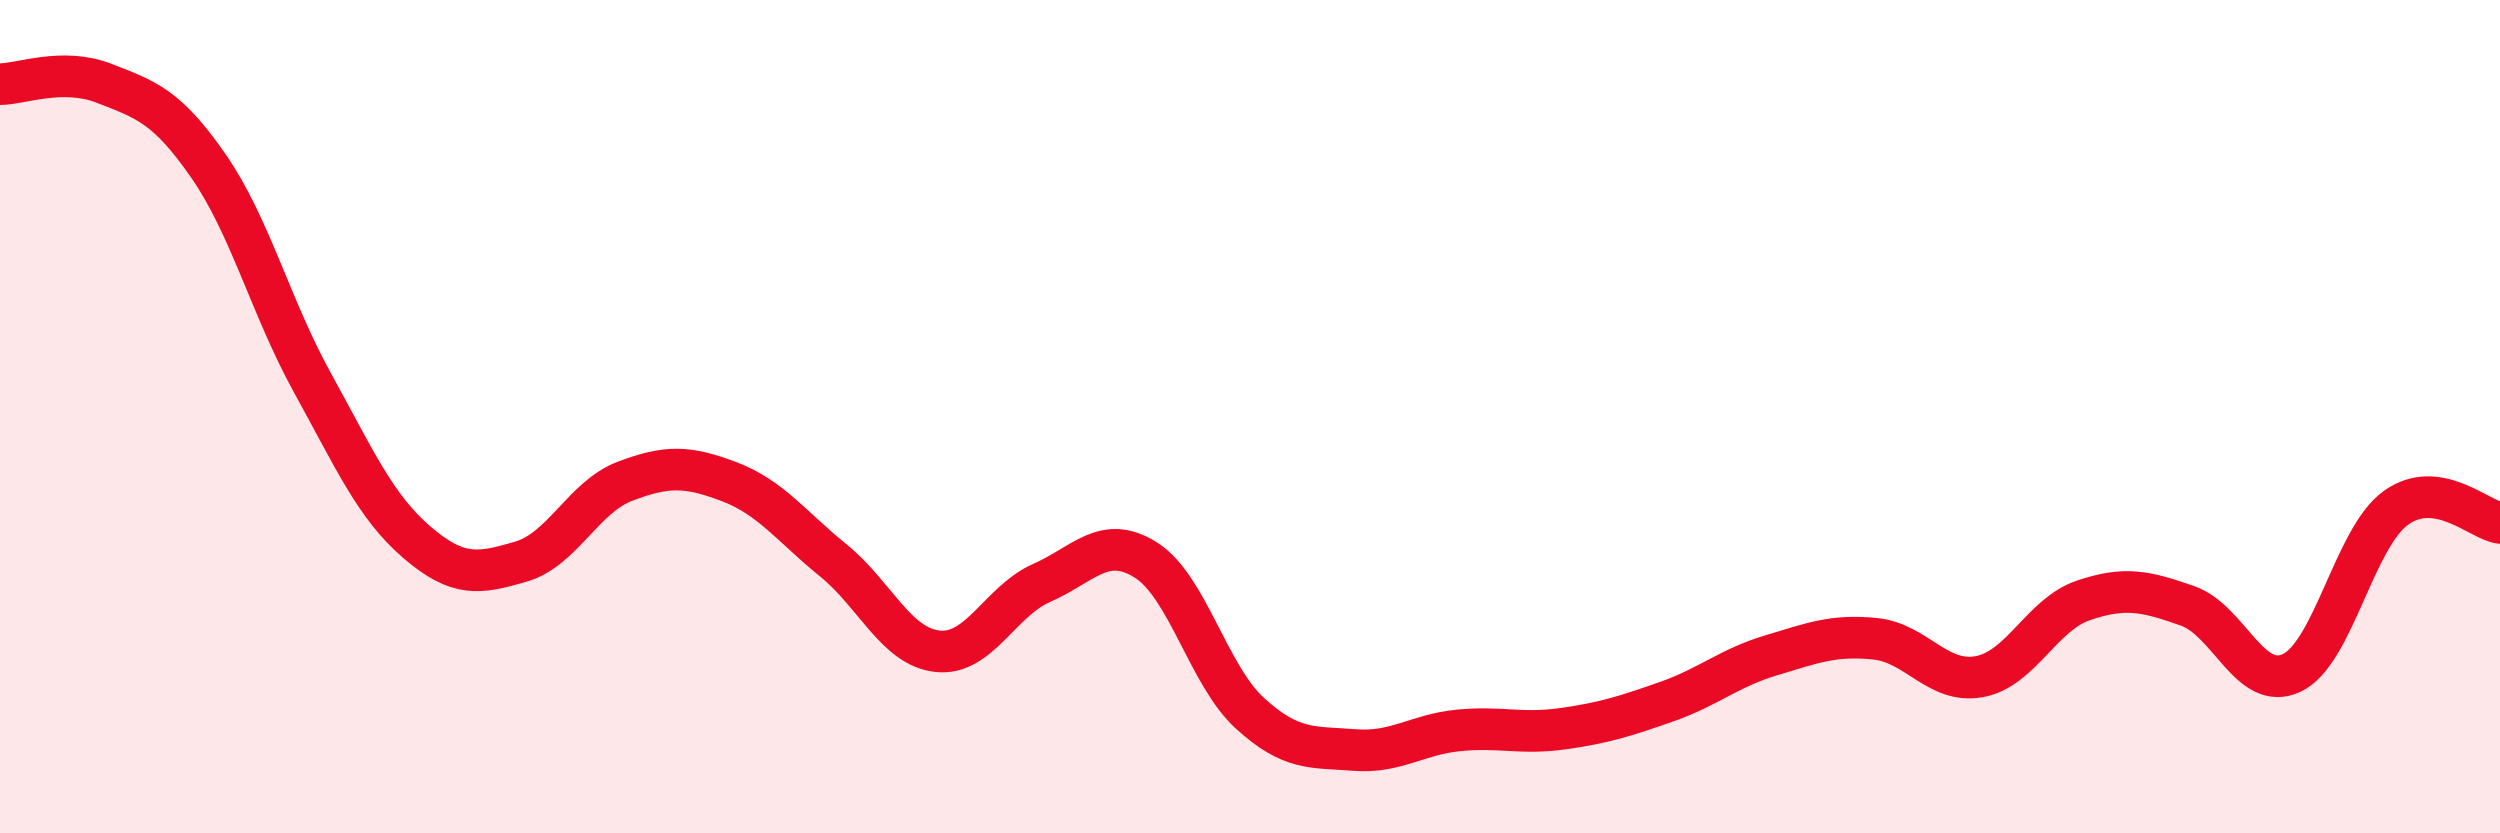
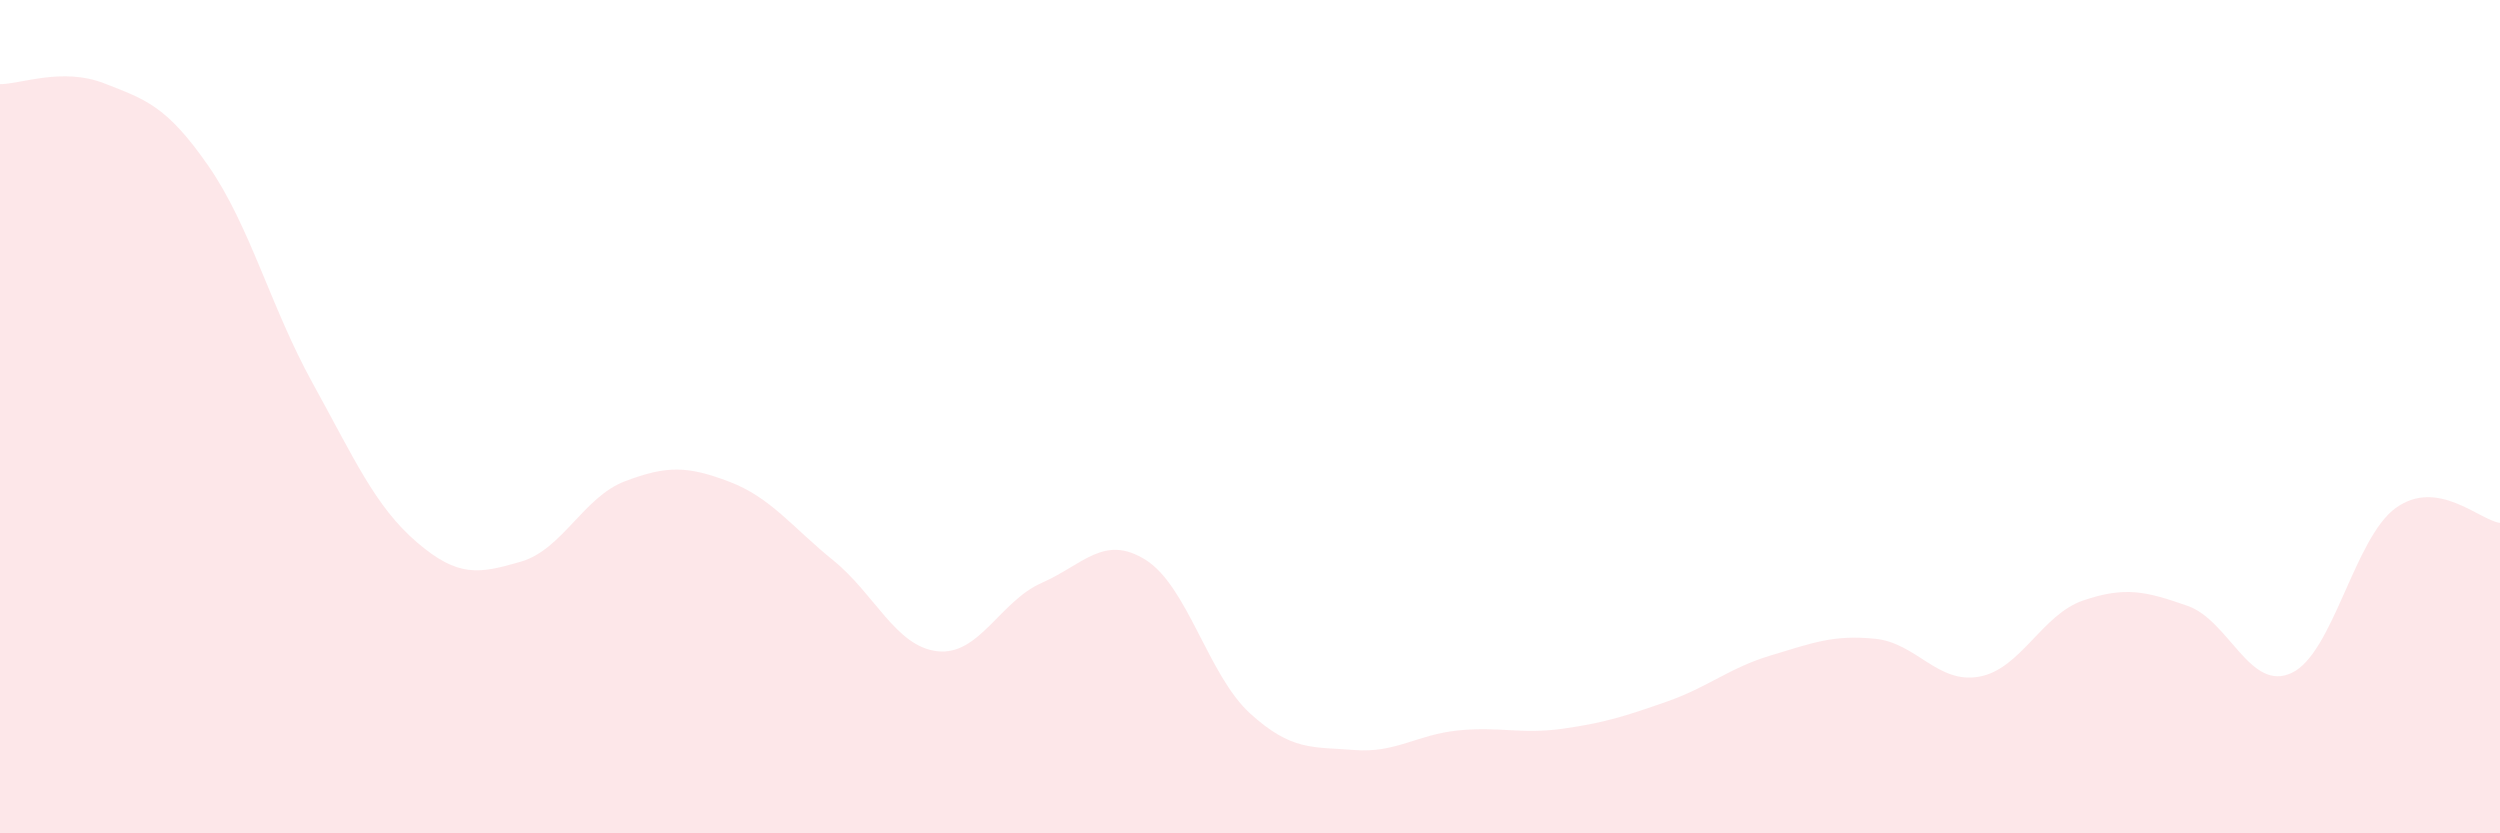
<svg xmlns="http://www.w3.org/2000/svg" width="60" height="20" viewBox="0 0 60 20">
  <path d="M 0,2.02 C 0.5,2.02 1.5,1.61 2.5,2 C 3.5,2.39 4,2.54 5,3.98 C 6,5.42 6.5,7.38 7.5,9.19 C 8.5,11 9,12.15 10,13.01 C 11,13.87 11.5,13.77 12.5,13.48 C 13.5,13.19 14,11.93 15,11.55 C 16,11.17 16.5,11.18 17.5,11.56 C 18.5,11.94 19,12.64 20,13.45 C 21,14.26 21.5,15.52 22.5,15.63 C 23.5,15.74 24,14.43 25,13.99 C 26,13.55 26.5,12.81 27.5,13.44 C 28.5,14.07 29,16.21 30,17.12 C 31,18.03 31.5,17.92 32.5,18 C 33.5,18.08 34,17.63 35,17.53 C 36,17.43 36.5,17.63 37.5,17.49 C 38.5,17.35 39,17.19 40,16.84 C 41,16.49 41.5,16.03 42.5,15.73 C 43.5,15.43 44,15.23 45,15.33 C 46,15.43 46.5,16.42 47.5,16.24 C 48.5,16.06 49,14.75 50,14.41 C 51,14.07 51.5,14.19 52.5,14.54 C 53.5,14.89 54,16.62 55,16.15 C 56,15.68 56.5,12.91 57.5,12.19 C 58.5,11.47 59.5,12.48 60,12.55L60 20L0 20Z" fill="#EB0A25" opacity="0.1" stroke-linecap="round" stroke-linejoin="round" />
-   <path d="M 0,2.02 C 0.5,2.02 1.5,1.61 2.5,2 C 3.5,2.39 4,2.54 5,3.98 C 6,5.42 6.5,7.38 7.5,9.19 C 8.5,11 9,12.15 10,13.01 C 11,13.87 11.5,13.77 12.5,13.48 C 13.5,13.19 14,11.93 15,11.55 C 16,11.17 16.5,11.18 17.5,11.56 C 18.5,11.94 19,12.64 20,13.45 C 21,14.26 21.5,15.52 22.5,15.63 C 23.5,15.74 24,14.43 25,13.99 C 26,13.55 26.5,12.81 27.5,13.44 C 28.5,14.07 29,16.21 30,17.12 C 31,18.03 31.5,17.92 32.5,18 C 33.5,18.08 34,17.63 35,17.53 C 36,17.43 36.5,17.63 37.5,17.49 C 38.5,17.35 39,17.19 40,16.84 C 41,16.49 41.5,16.03 42.5,15.73 C 43.5,15.43 44,15.23 45,15.33 C 46,15.43 46.5,16.42 47.5,16.24 C 48.5,16.06 49,14.75 50,14.41 C 51,14.07 51.5,14.19 52.5,14.54 C 53.5,14.89 54,16.62 55,16.15 C 56,15.68 56.5,12.91 57.5,12.19 C 58.5,11.47 59.5,12.48 60,12.55" stroke="#EB0A25" stroke-width="1" fill="none" stroke-linecap="round" stroke-linejoin="round" />
</svg>